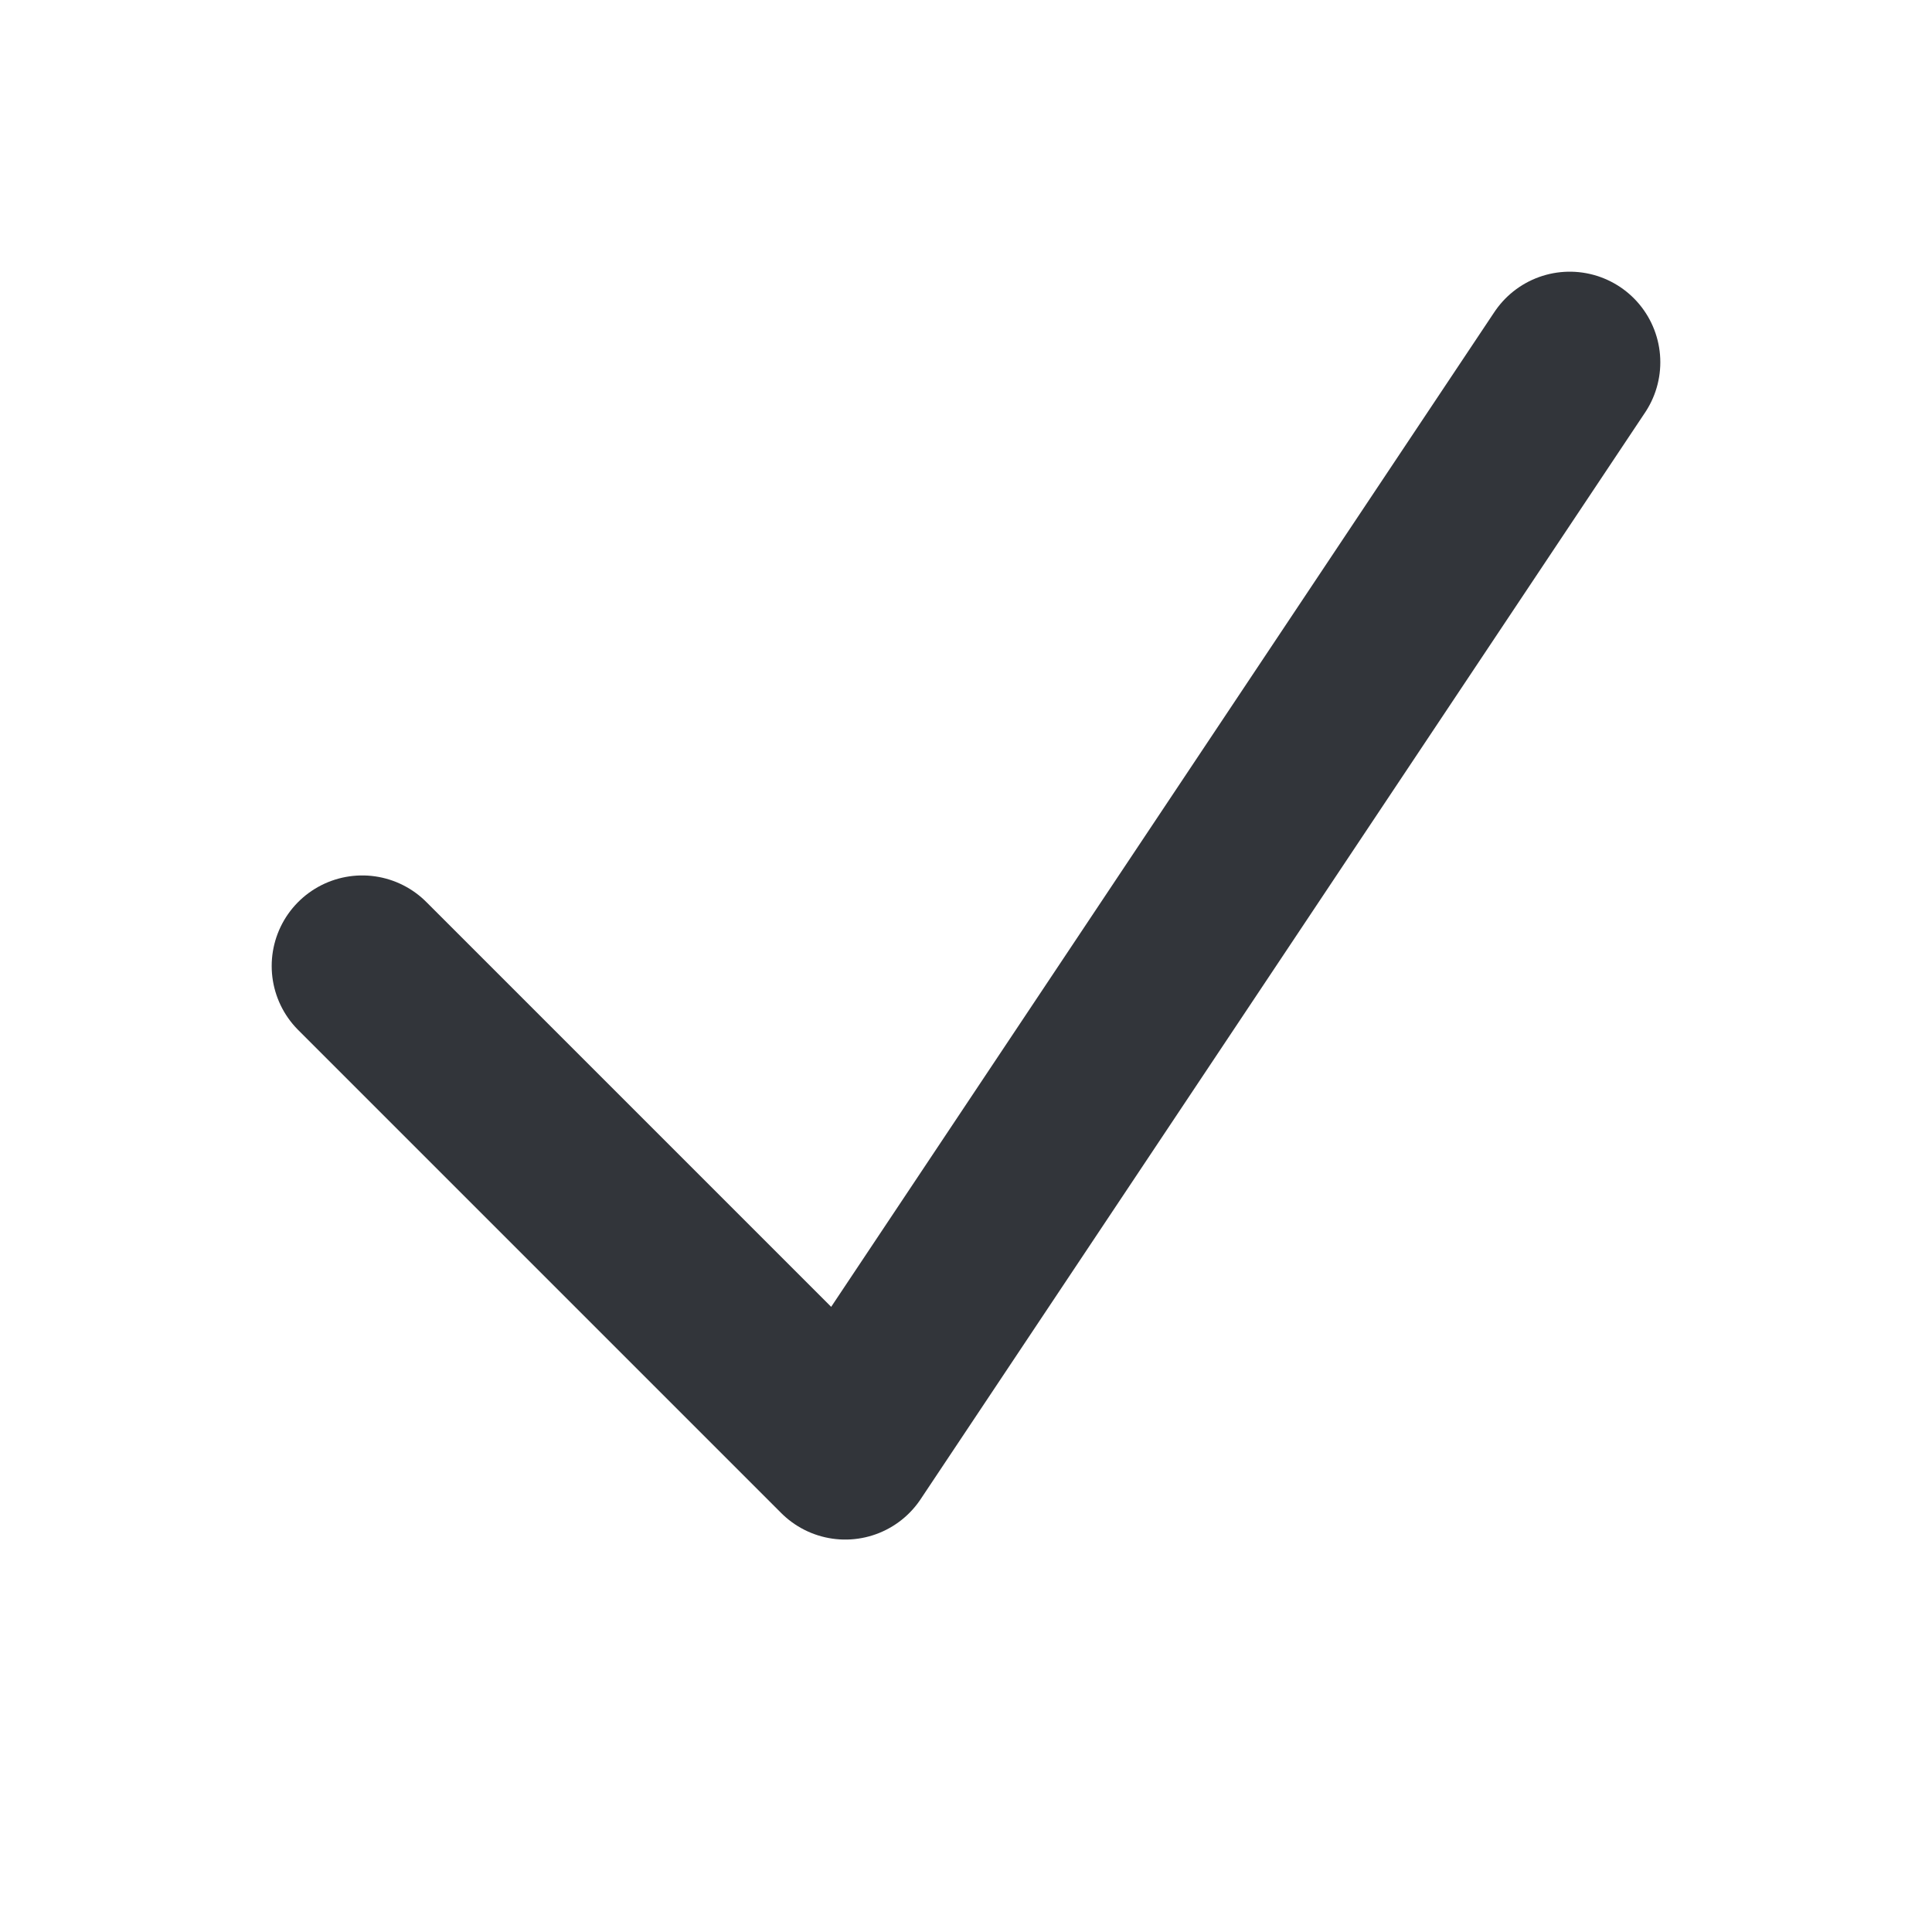
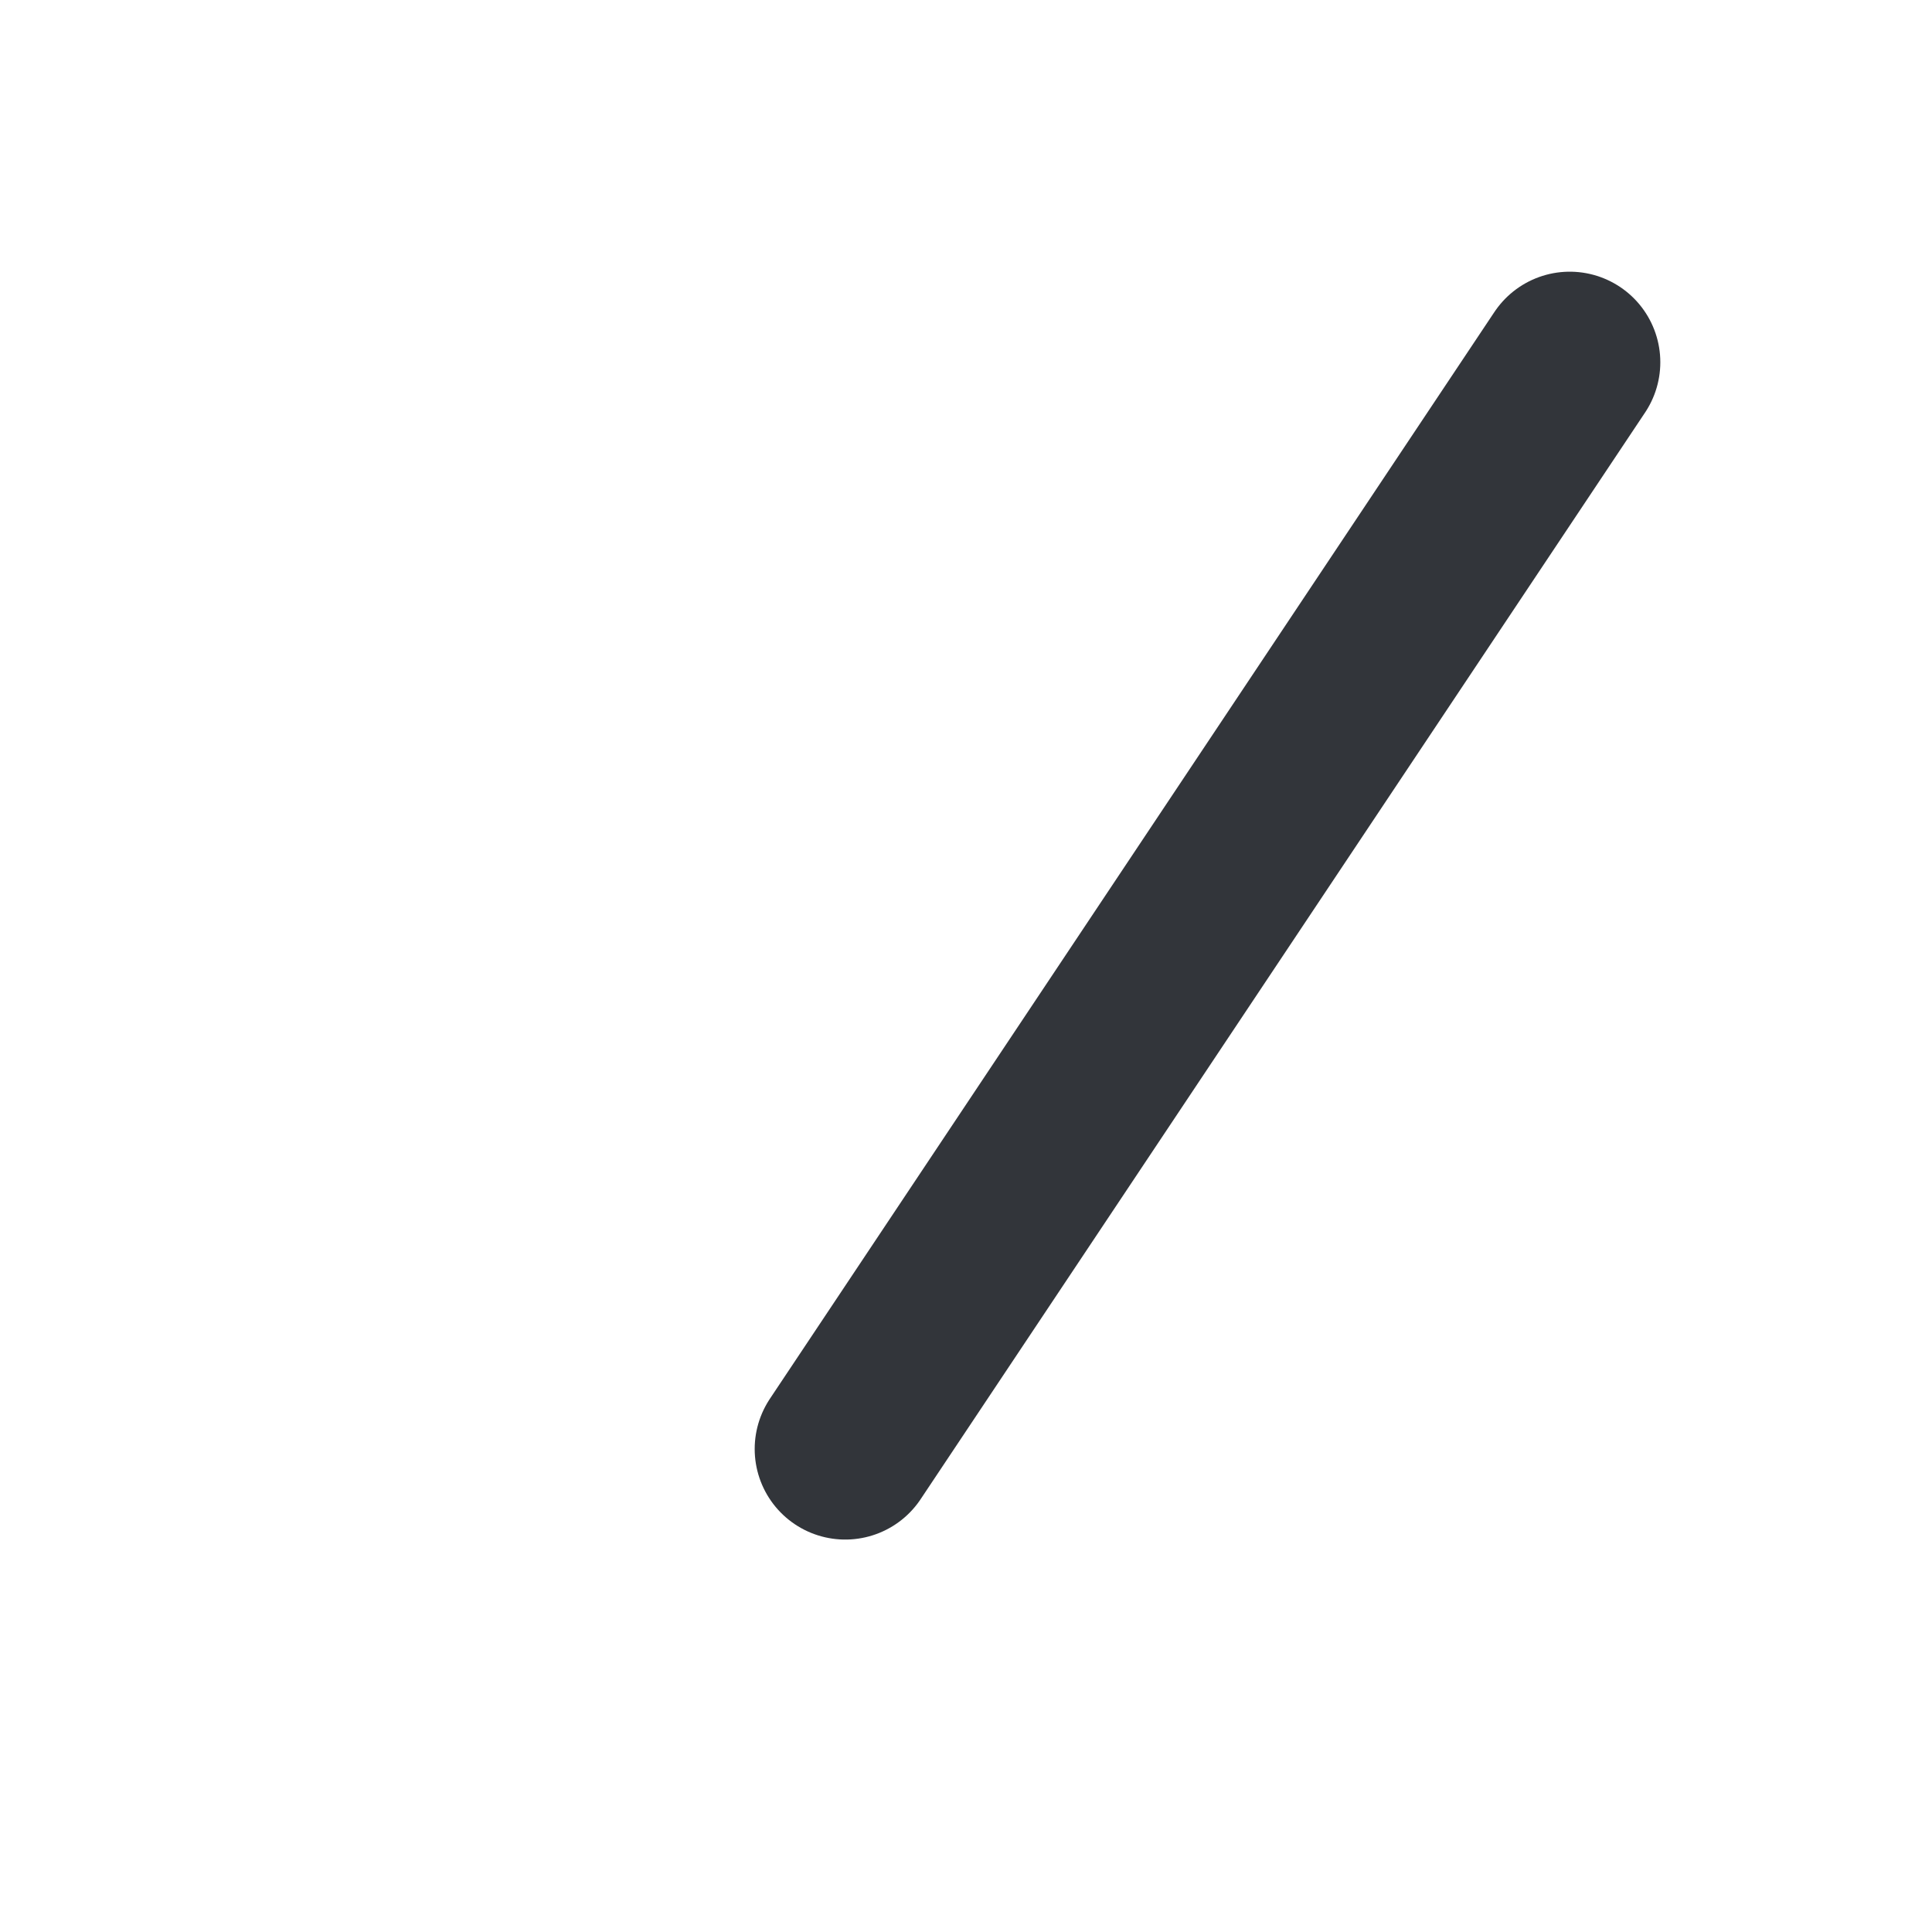
<svg xmlns="http://www.w3.org/2000/svg" width="16" height="16" viewBox="0 0 16 16" fill="none">
-   <path d="M13 3L7 12L3 8" stroke="#32353A" stroke-width="1.5" stroke-linecap="round" stroke-linejoin="round" />
+   <path d="M13 3L7 12" stroke="#32353A" stroke-width="1.5" stroke-linecap="round" stroke-linejoin="round" />
</svg>